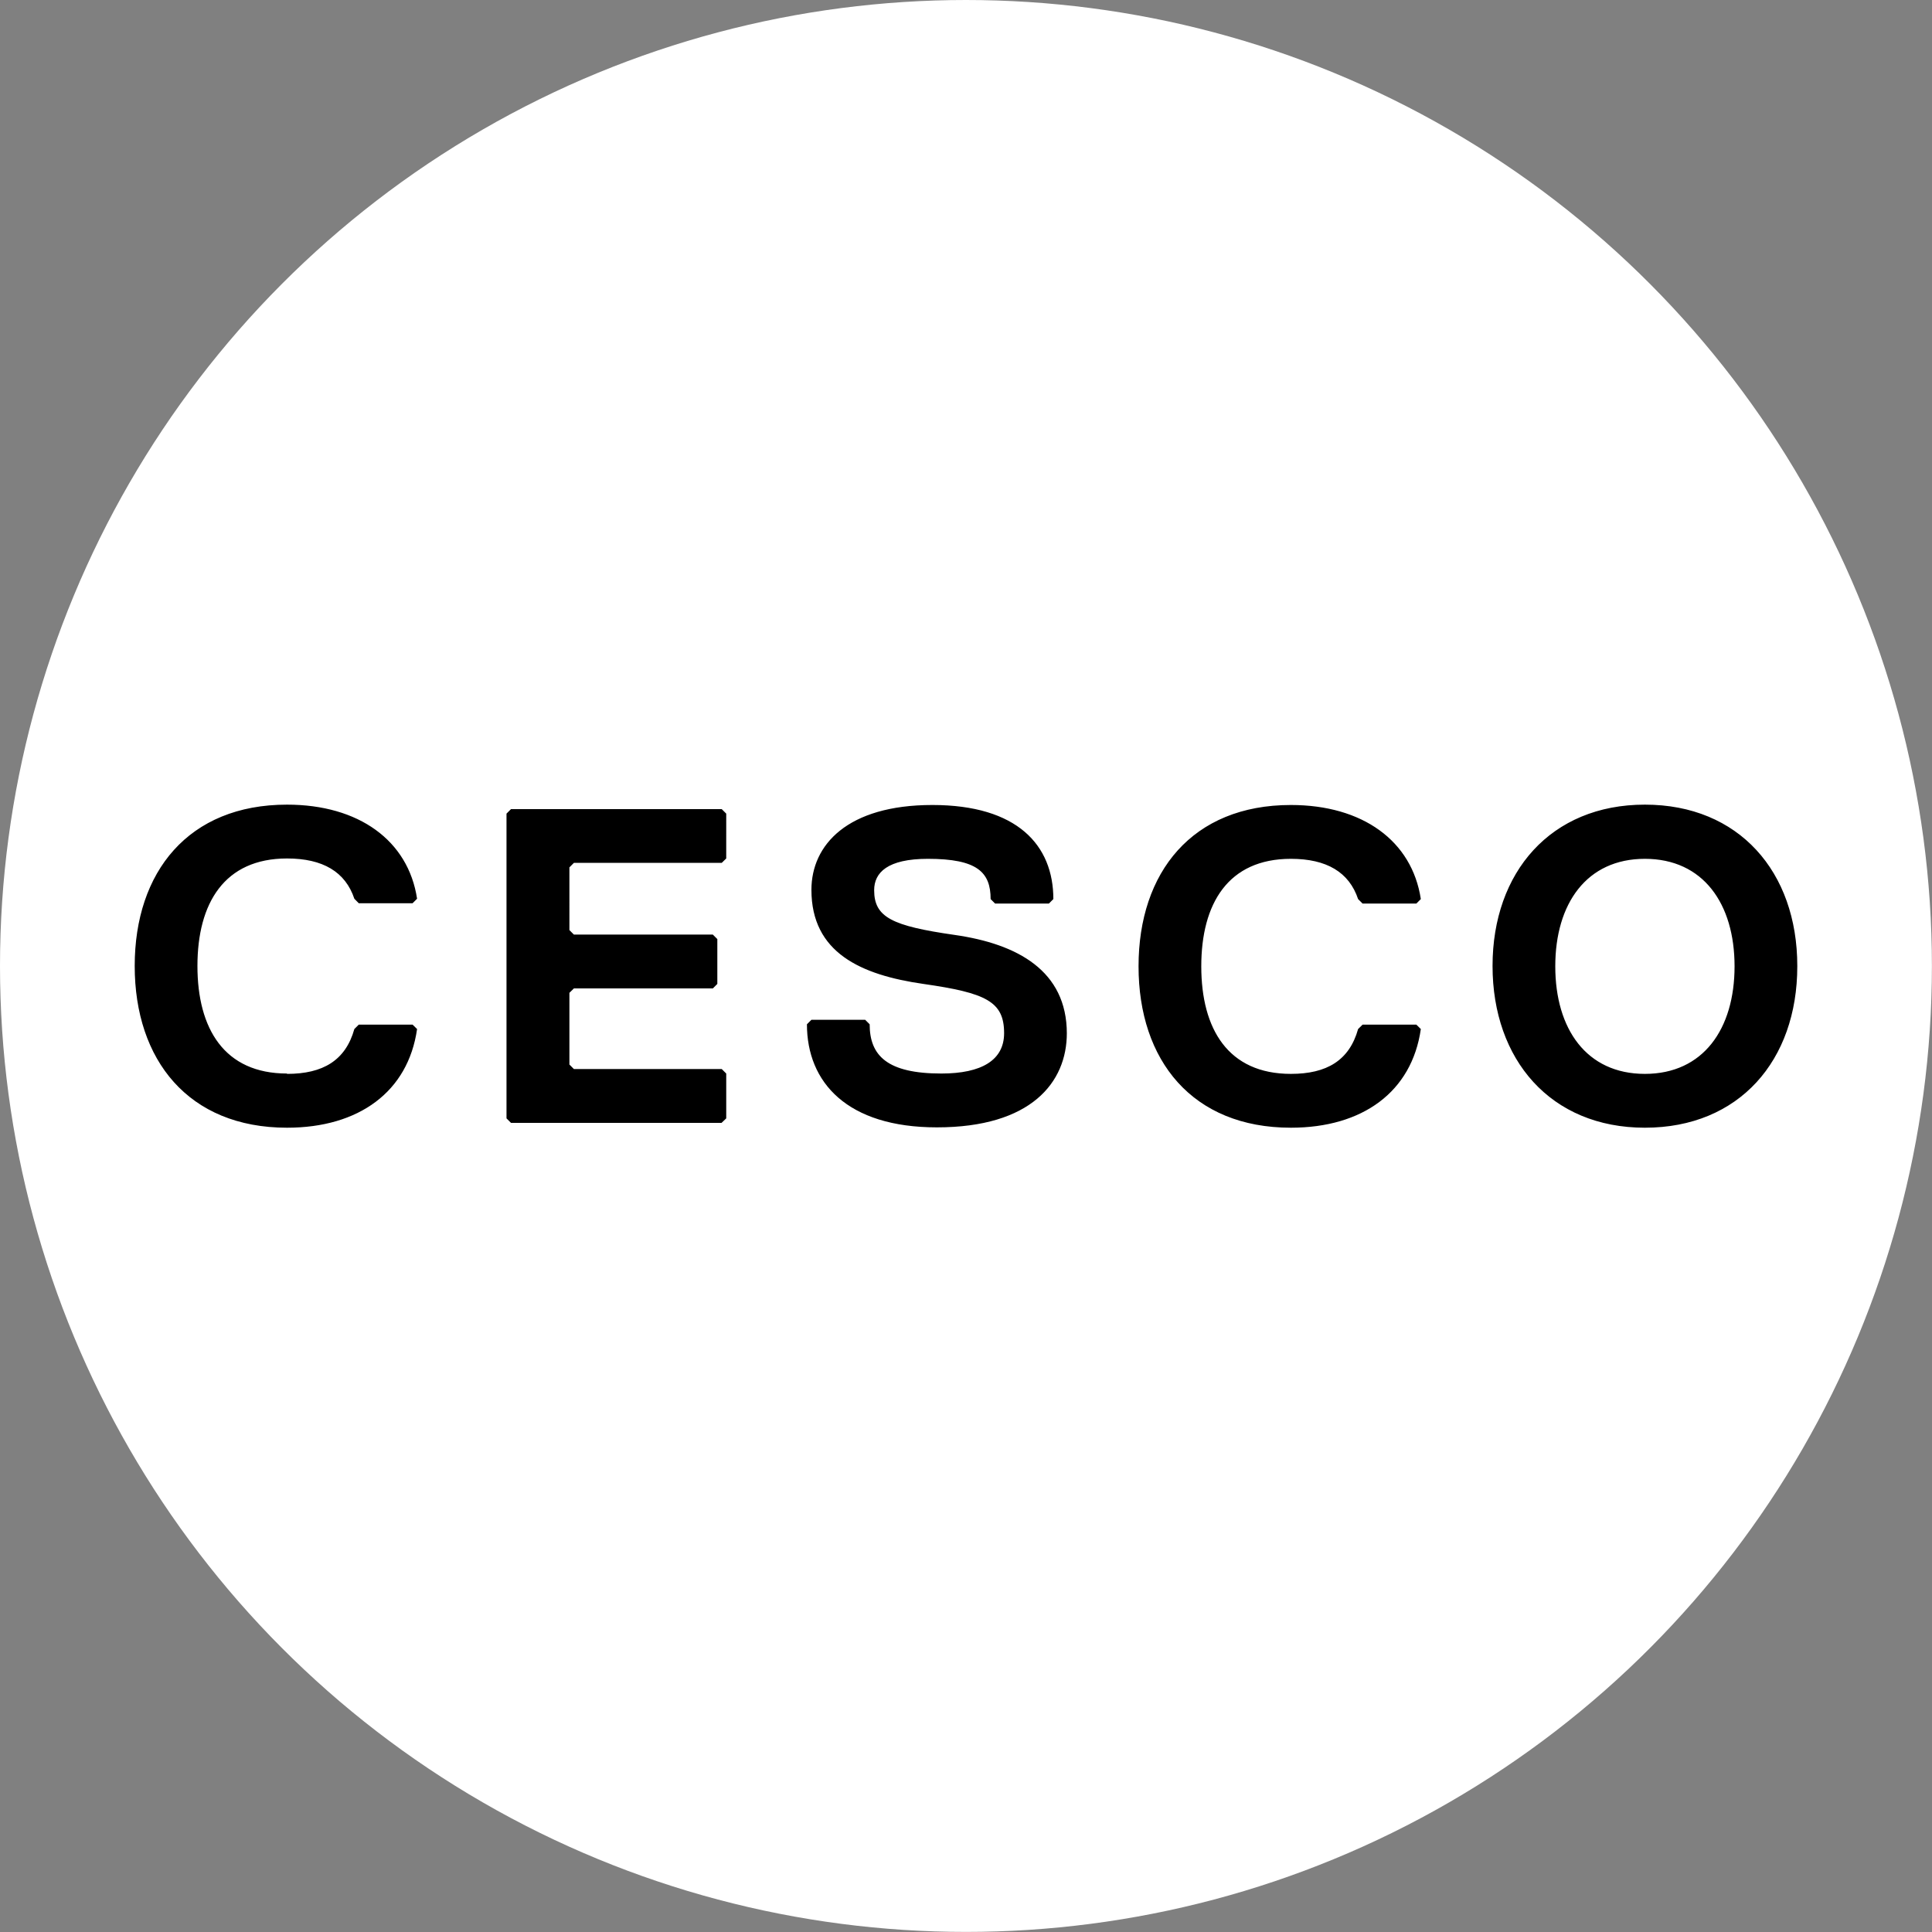
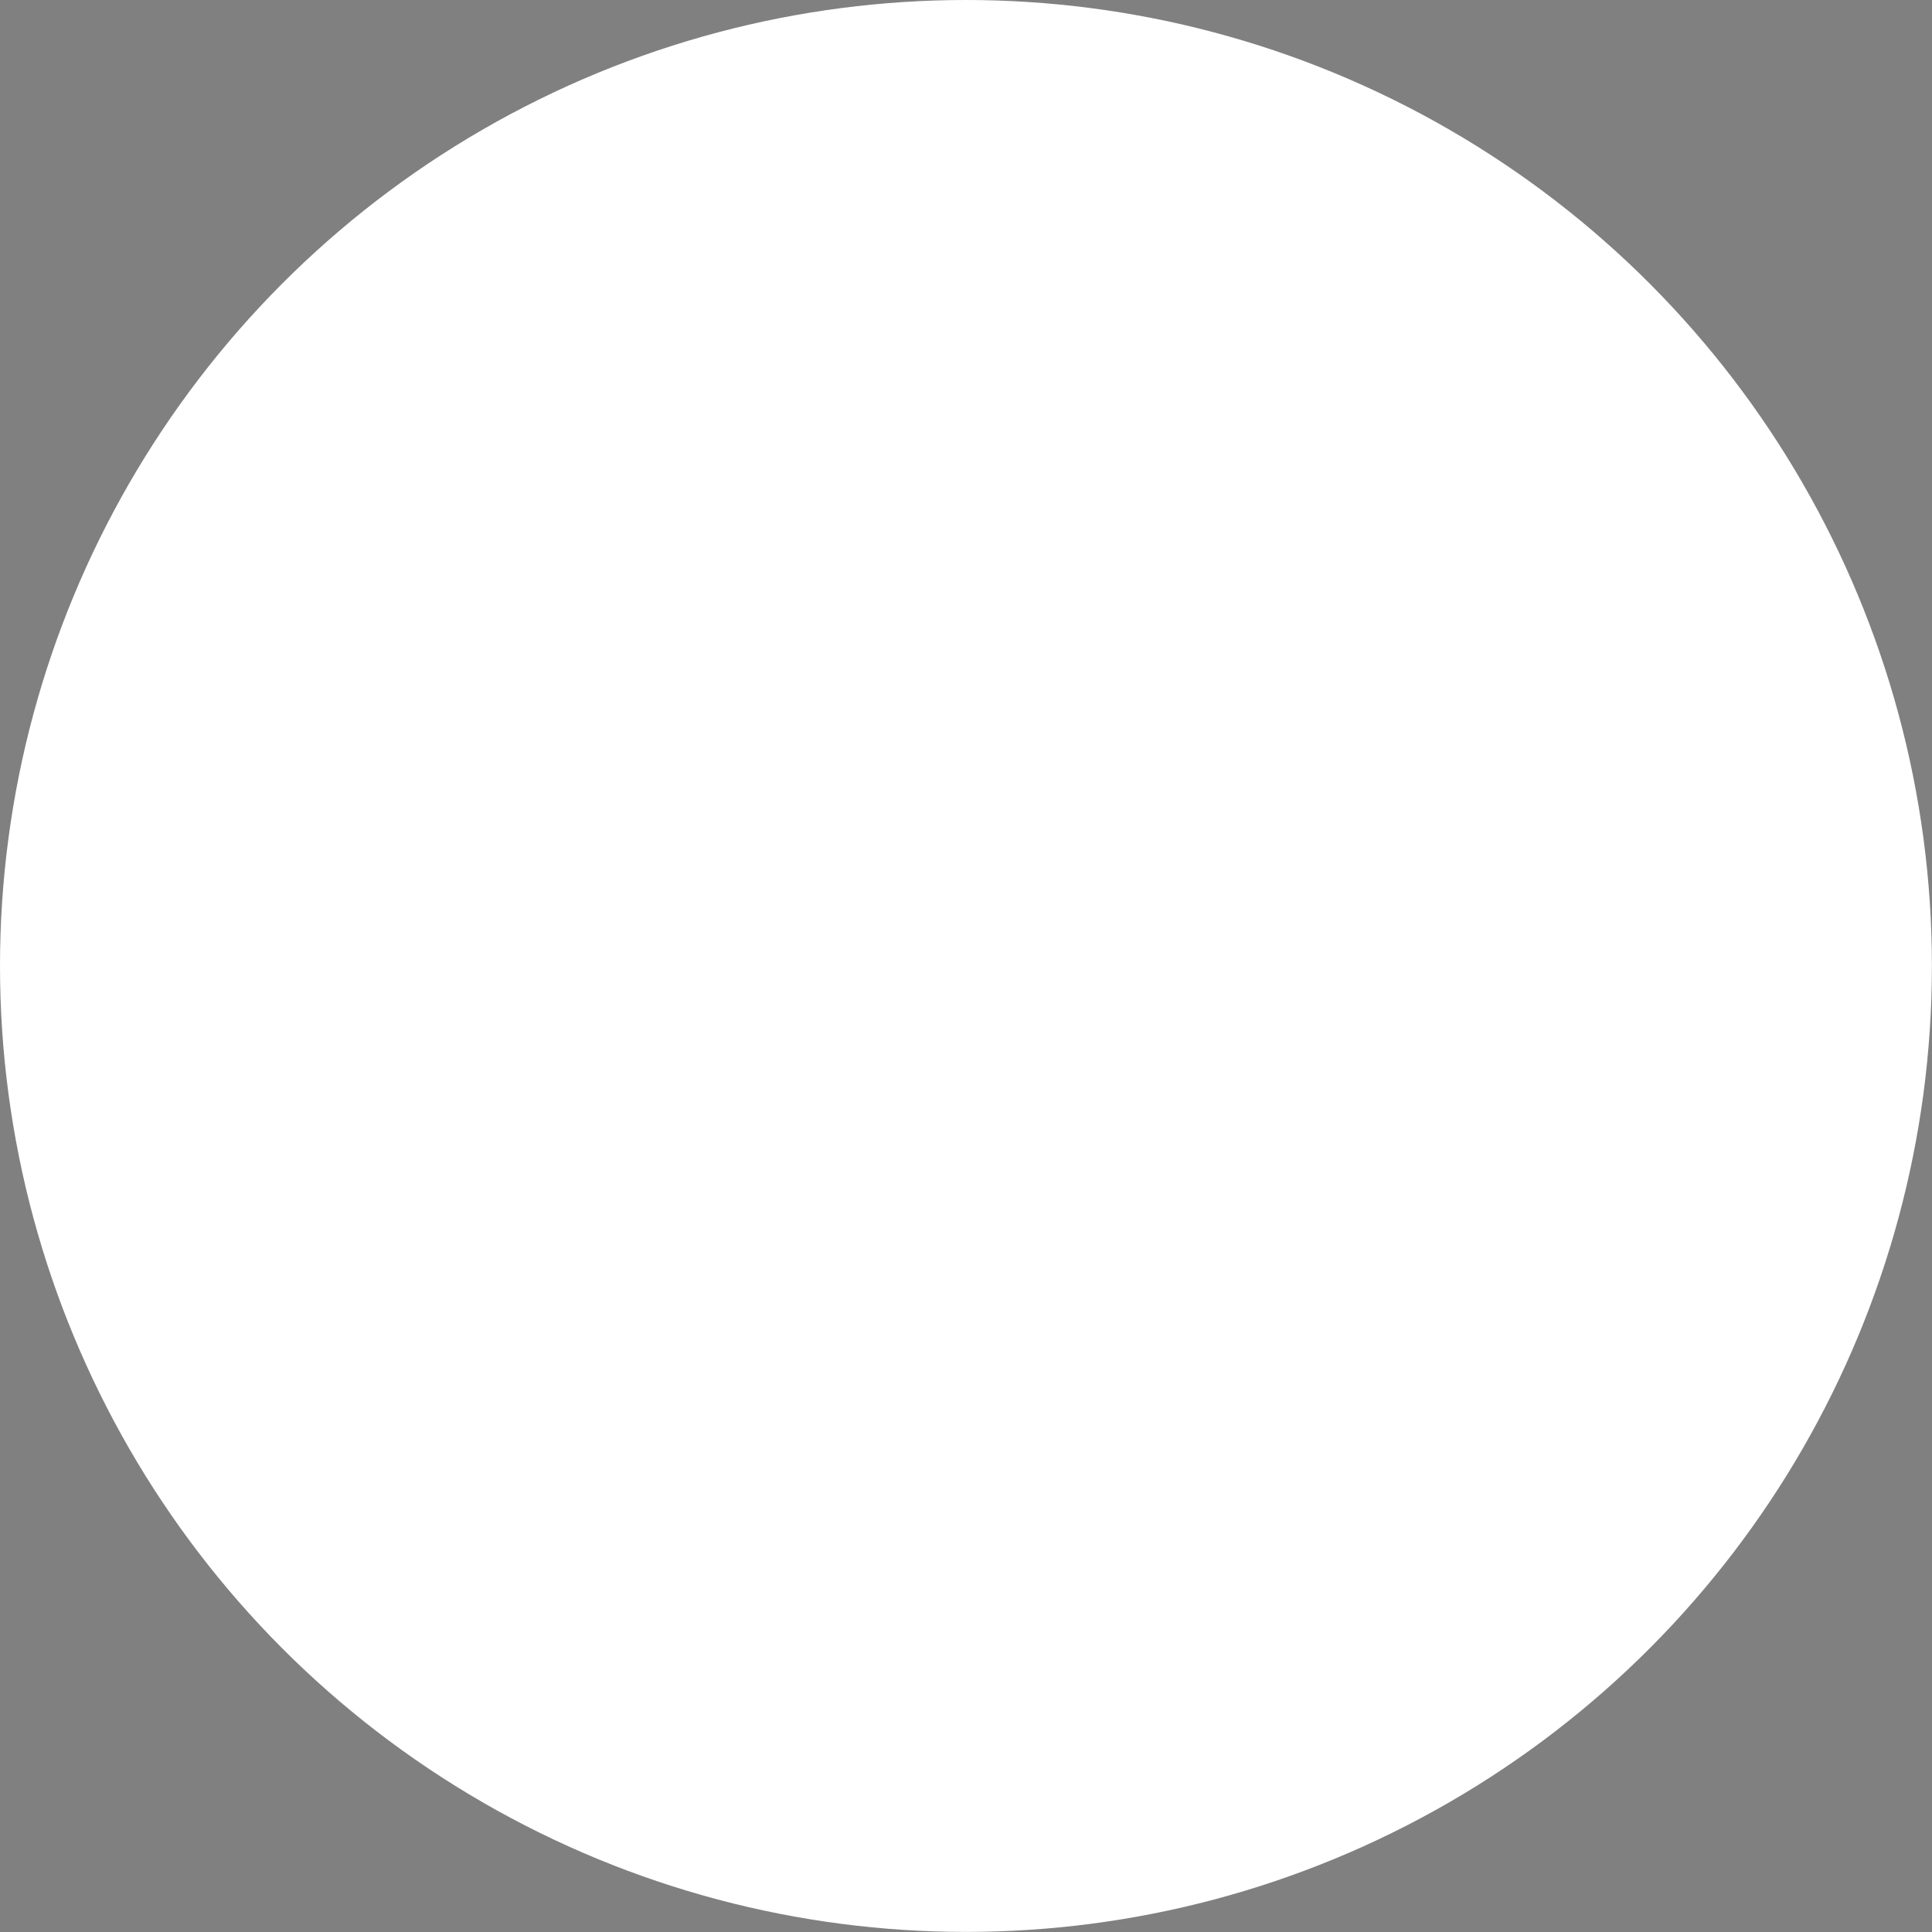
<svg xmlns="http://www.w3.org/2000/svg" viewBox="0 0 219.29 219.29">
  <rect x="0" y="0" width="219.29" height="219.29" fill="#808080" stroke="none" />
  <defs>
    <style>.cls-1{fill:#fff;}</style>
  </defs>
  <g id="Capa_2" data-name="Capa 2">
    <g id="Capa_1-2" data-name="Capa 1">
      <circle class="cls-1" cx="109.64" cy="109.64" r="109.64" />
-       <path d="M204,109.64c0-10.68-6.62-18.31-17.3-18.31S169.41,99,169.41,109.64,176,128,186.7,128s17.3-7.63,17.3-18.32m-7.12,0c0,7.12-3.56,12.21-10.18,12.21s-10.17-5.09-10.17-12.21,3.56-12.2,10.17-12.2,10.18,5.08,10.18,12.2m-50.36,12.21c-7.12,0-10.17-5.09-10.17-12.21s3.05-12.2,10.17-12.2q6.1,0,7.63,4.57l.51.51h6.1l.51-.51c-1-6.61-6.61-10.68-14.75-10.68-11.19,0-17.29,7.63-17.29,18.31S135.33,128,146.52,128c8.14,0,13.73-4.07,14.75-11.2l-.51-.5h-6.1l-.51.5c-1,3.57-3.56,5.09-7.63,5.09m-25.43-4.58c0-7.12-5.6-10.17-12.72-11.19s-9.15-2-9.15-5.08c0-2,1.52-3.56,6.1-3.56,5.6,0,7.12,1.52,7.12,4.57l.51.51h6.1l.51-.51c0-6.1-4.07-10.68-13.73-10.68S92.1,95.91,92.1,101c0,7.12,5.59,9.66,12.71,10.68s9.16,2,9.16,5.59c0,3.06-2.55,4.58-7.12,4.58-6.11,0-8.14-2-8.14-5.59l-.51-.51H92.1l-.51.51c0,6.61,4.58,11.7,14.75,11.7,10.68,0,14.75-5.09,14.75-10.69m-38.66,9.67v-5.09l-.51-.51H65.14l-.51-.51v-8.14l.51-.5H80.91l.51-.51v-5.09l-.51-.51H65.14l-.51-.51V98.45l.51-.51H81.92l.51-.5V92.35l-.51-.51H58l-.51.51v34.59l.51.51h23.9Zm-49.85-5.09c-7.12,0-10.17-5.09-10.17-12.21s3.05-12.2,10.17-12.2q6.11,0,7.64,4.57l.5.51h6.11l.51-.51c-1-6.61-6.62-10.68-14.76-10.68-11.19,0-17.29,7.63-17.29,18.31S21.39,128,32.58,128c8.14,0,13.74-4.07,14.76-11.2l-.51-.5H40.72l-.5.5c-1,3.57-3.57,5.09-7.64,5.09" />
    </g>
  </g>
</svg>